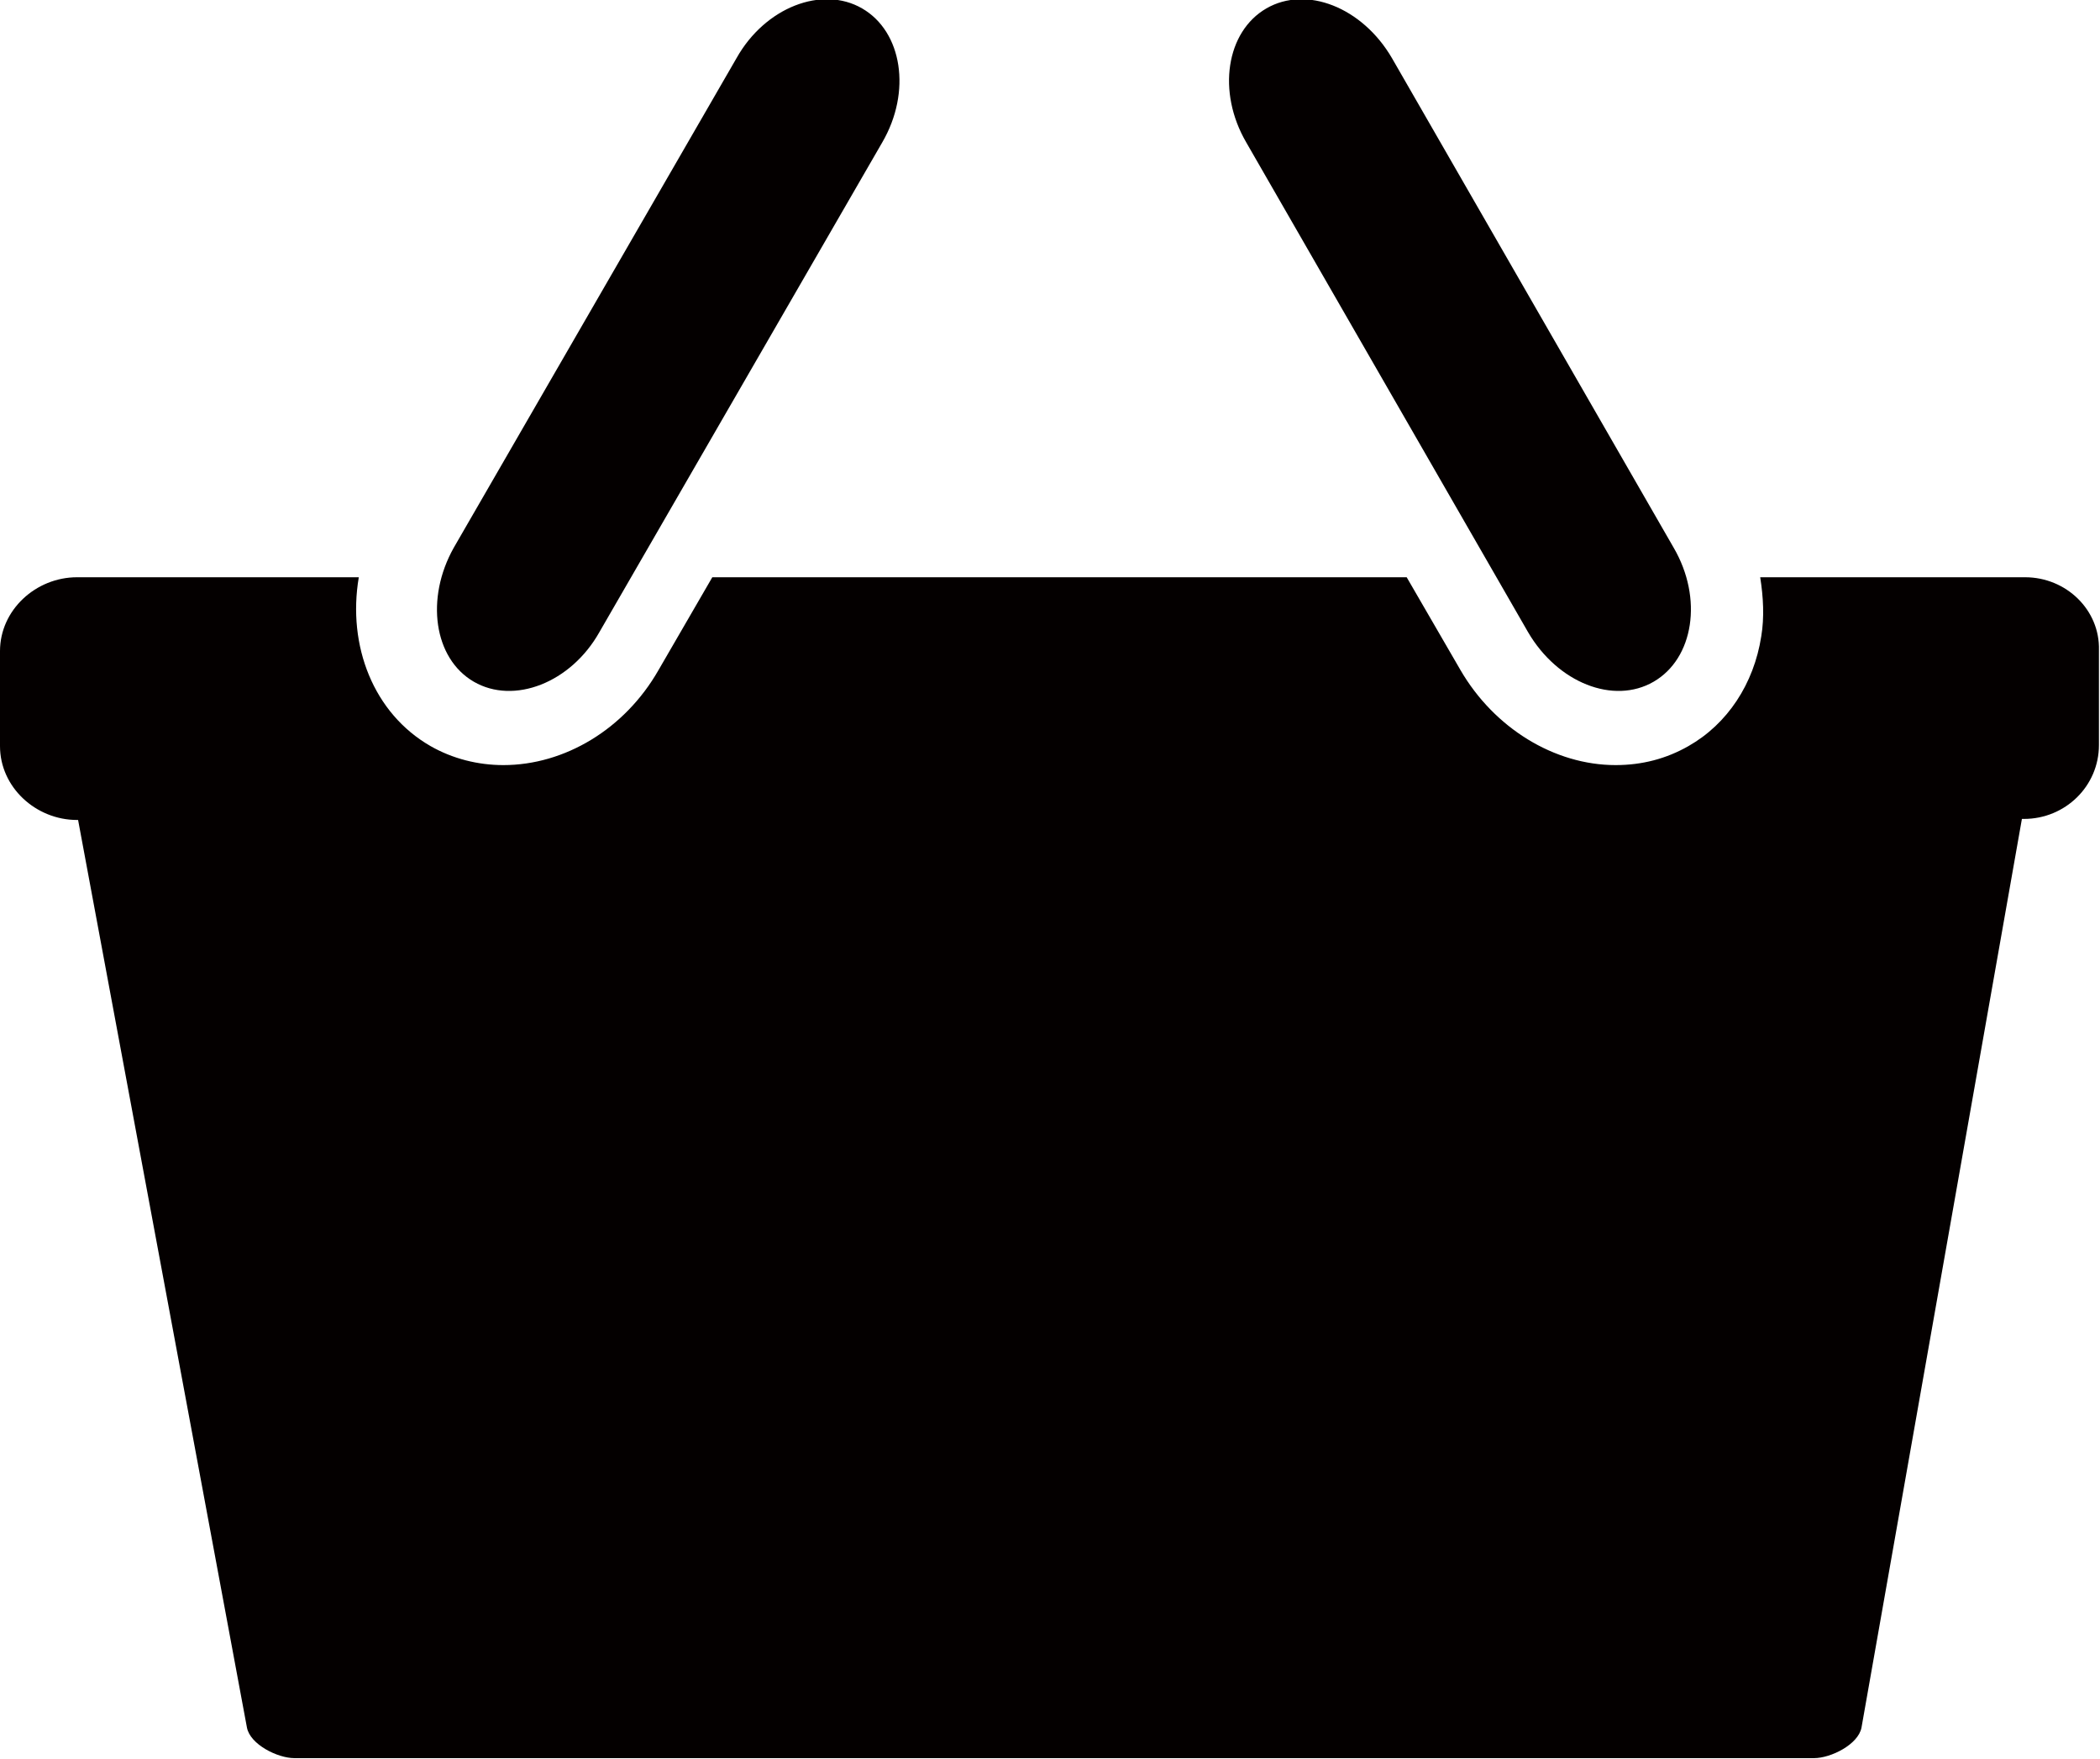
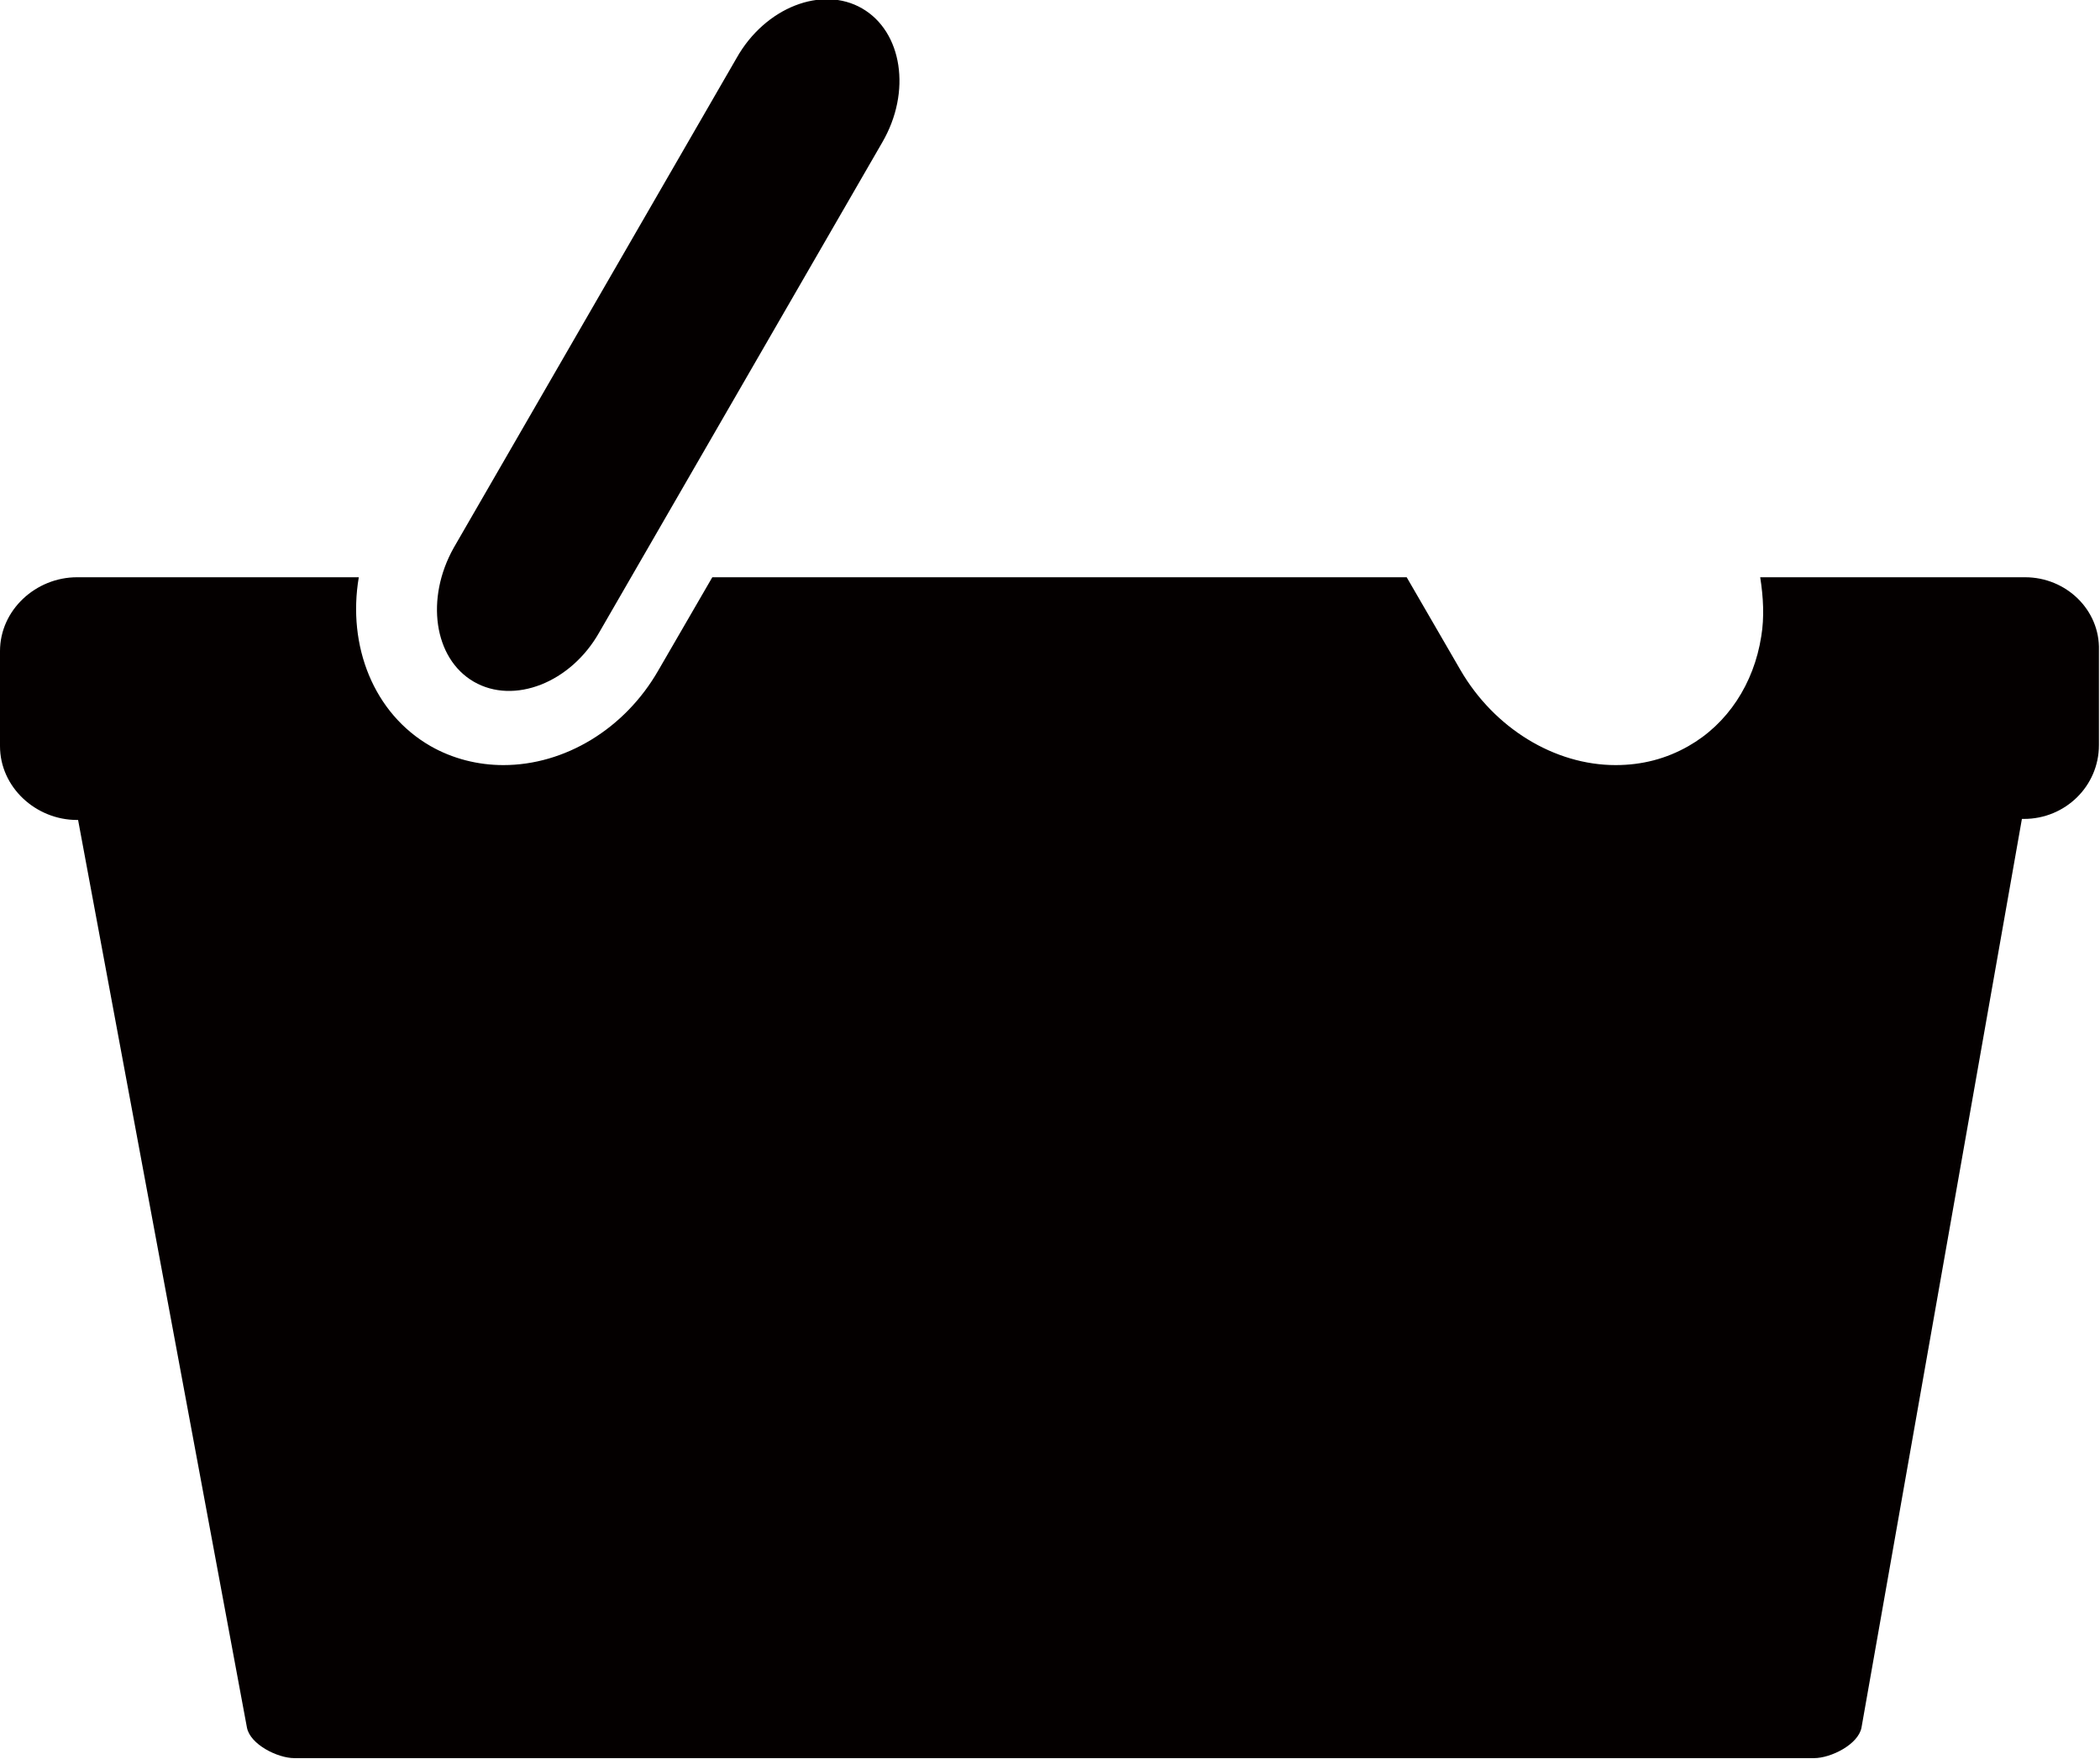
<svg xmlns="http://www.w3.org/2000/svg" id="レイヤー_1" x="0px" y="0px" viewBox="0 0 199 166.7" style="enable-background:new 0 0 199 166.7;" xml:space="preserve">
  <style type="text/css">	.st0{fill:#040000;}</style>
  <g>
    <path class="st0" d="M44.9,64.6c3.8,2.2,9.2,0.1,11.9-4.7l26.8-46.4c2.8-4.8,1.9-10.5-1.9-12.7c-3.8-2.2-9.2-0.1-11.9,4.7L43,51.9  C40.3,56.7,41.1,62.4,44.9,64.6z" />
    <path class="st0" d="M191.9,54.7h-25.1c0.3,1.9,0.4,3.8,0.1,5.6c-0.7,4.5-3.2,8.3-6.9,10.4c-2.1,1.2-4.4,1.8-6.9,1.8  c-5.8,0-11.5-3.5-14.7-9l-5.1-8.8H67.5l-5.1,8.8c-3.2,5.6-8.9,9-14.7,9c-2.4,0-4.8-0.6-6.9-1.8c-5.4-3.1-7.9-9.5-6.8-16H7.3  c-3.9,0-7.3,3.1-7.3,7v9c0,3.9,3.4,7,7.3,7h0.1l16,86c0.3,1.6,2.9,2.9,4.5,2.9l144,0c1.6,0,4.2-1.3,4.5-2.9l15.2-86.1h0.2  c3.9,0,7.1-3.1,7.1-7v-9C199,57.8,195.8,54.7,191.9,54.7z" />
-     <path class="st0" d="M144.8,59.9c2.8,4.8,8.1,6.9,11.9,4.7c3.8-2.2,4.7-7.9,1.9-12.7L131.9,5.5c-2.8-4.8-8.1-6.9-11.9-4.7  c-3.8,2.2-4.7,7.9-1.9,12.7L144.8,59.9z" />
  </g>
</svg>